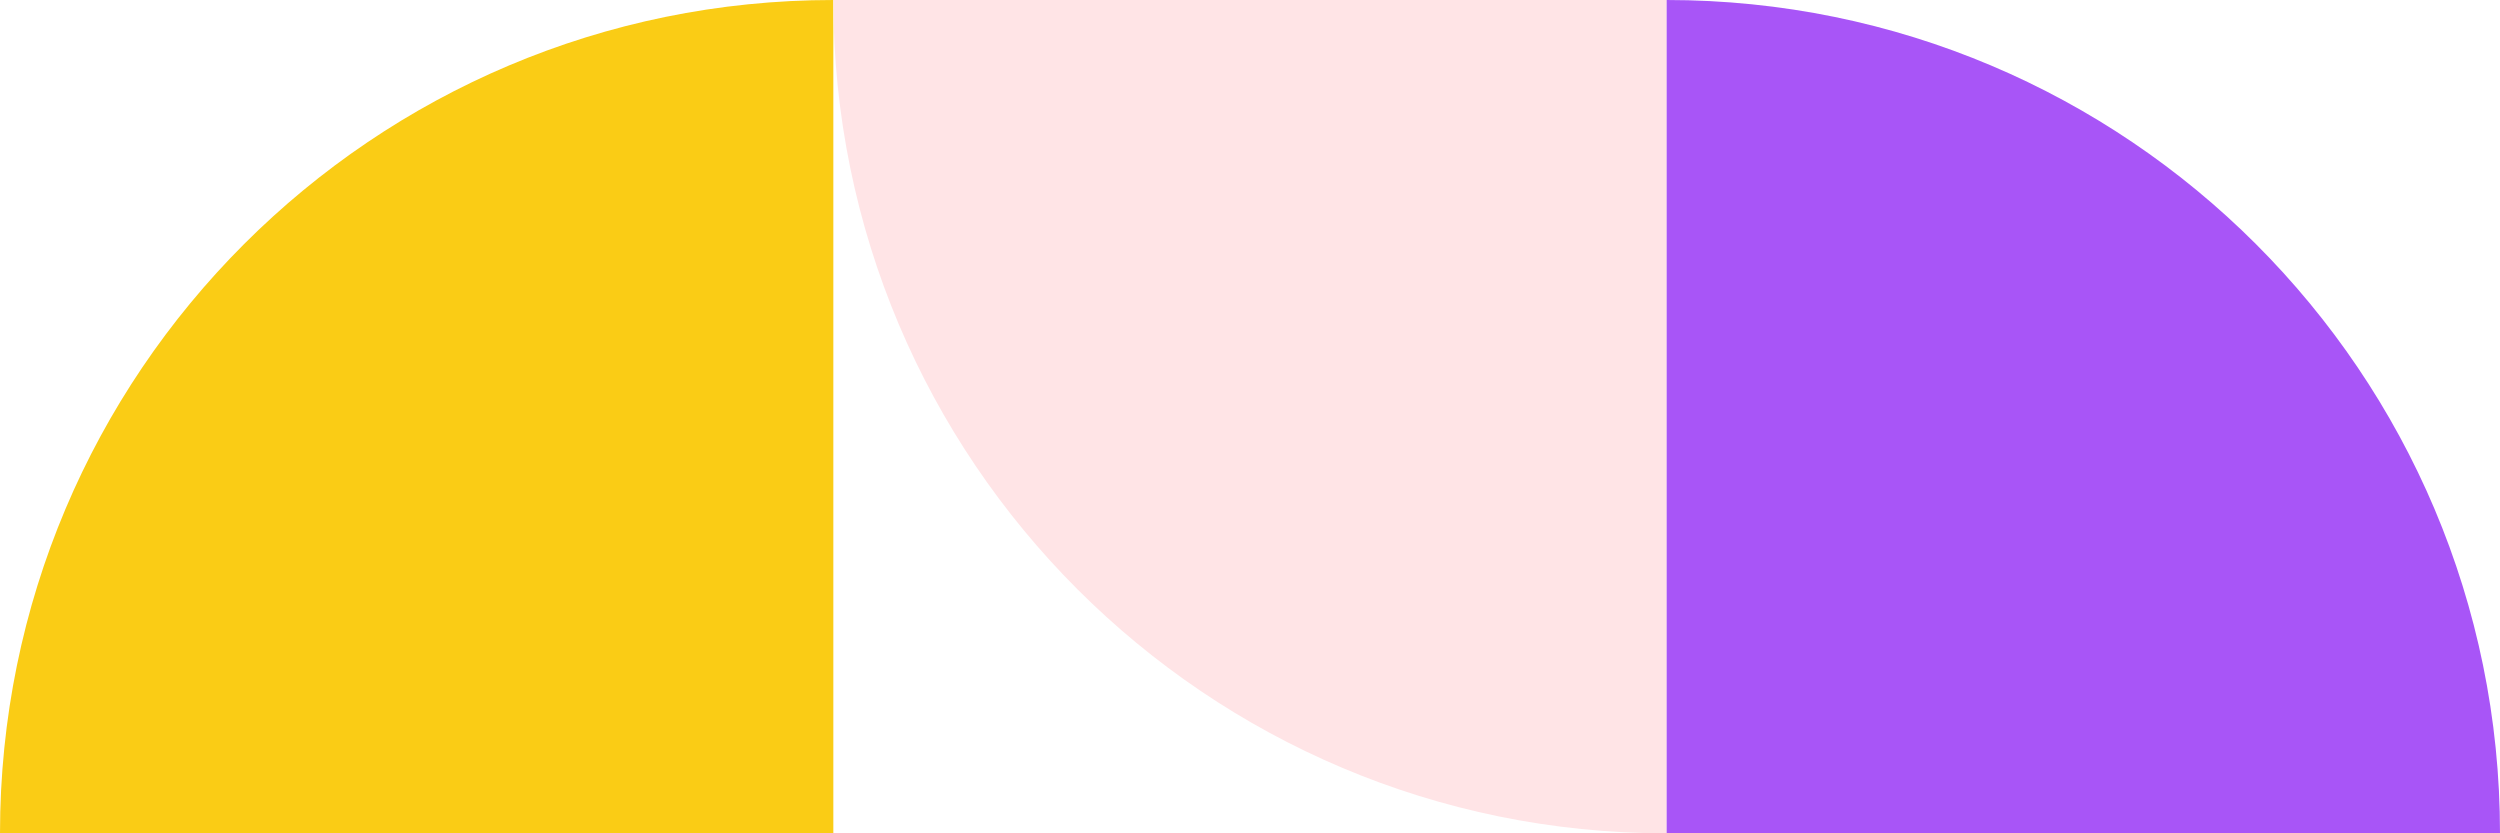
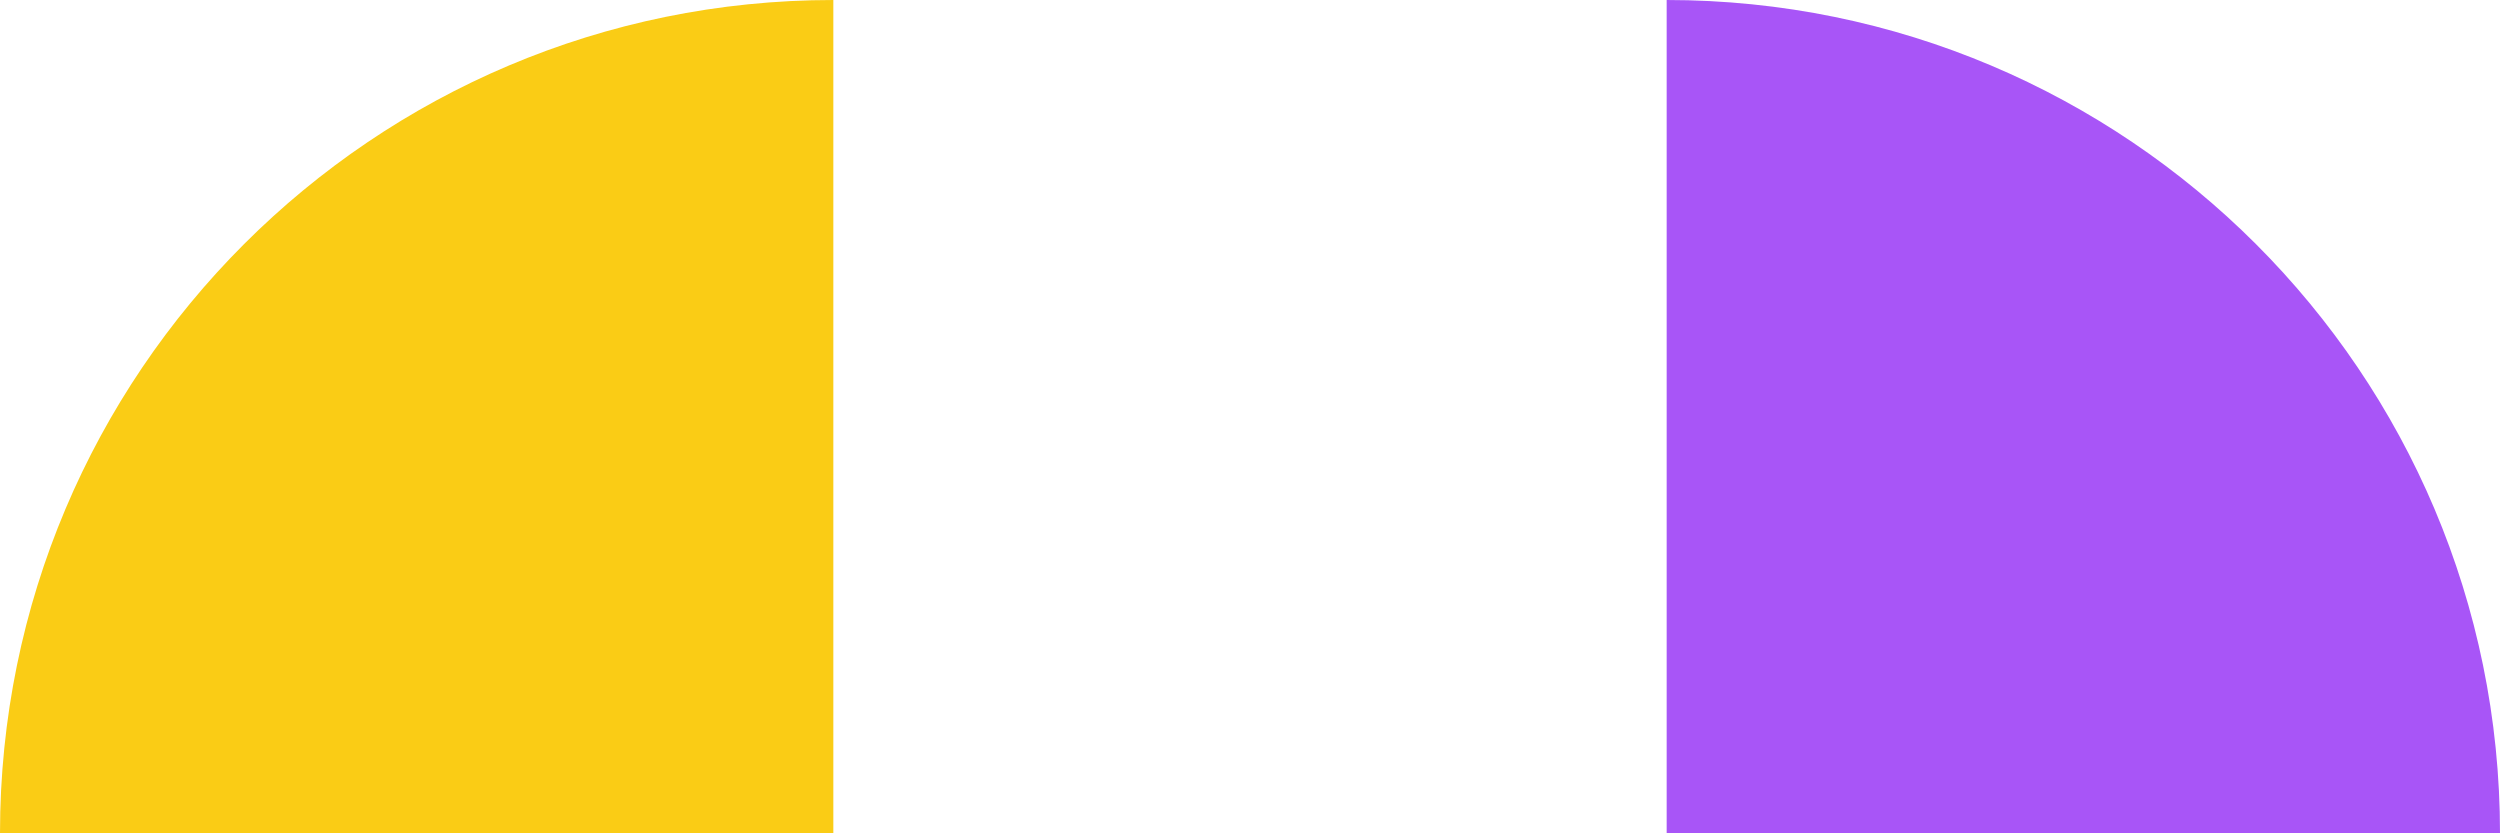
<svg xmlns="http://www.w3.org/2000/svg" width="480" height="160" viewBox="0 0 480 160" fill="none">
  <path d="M0 160C0 71.634 71.634 0 160 0V160H0Z" fill="#FACC15" />
-   <path d="M160 0L320 0V160C231.634 160 160 88.366 160 0Z" fill="#FFE4E6" />
  <path d="M320 0C408.366 0 480 71.634 480 160L320 160V0Z" fill="#A855F7" />
</svg>